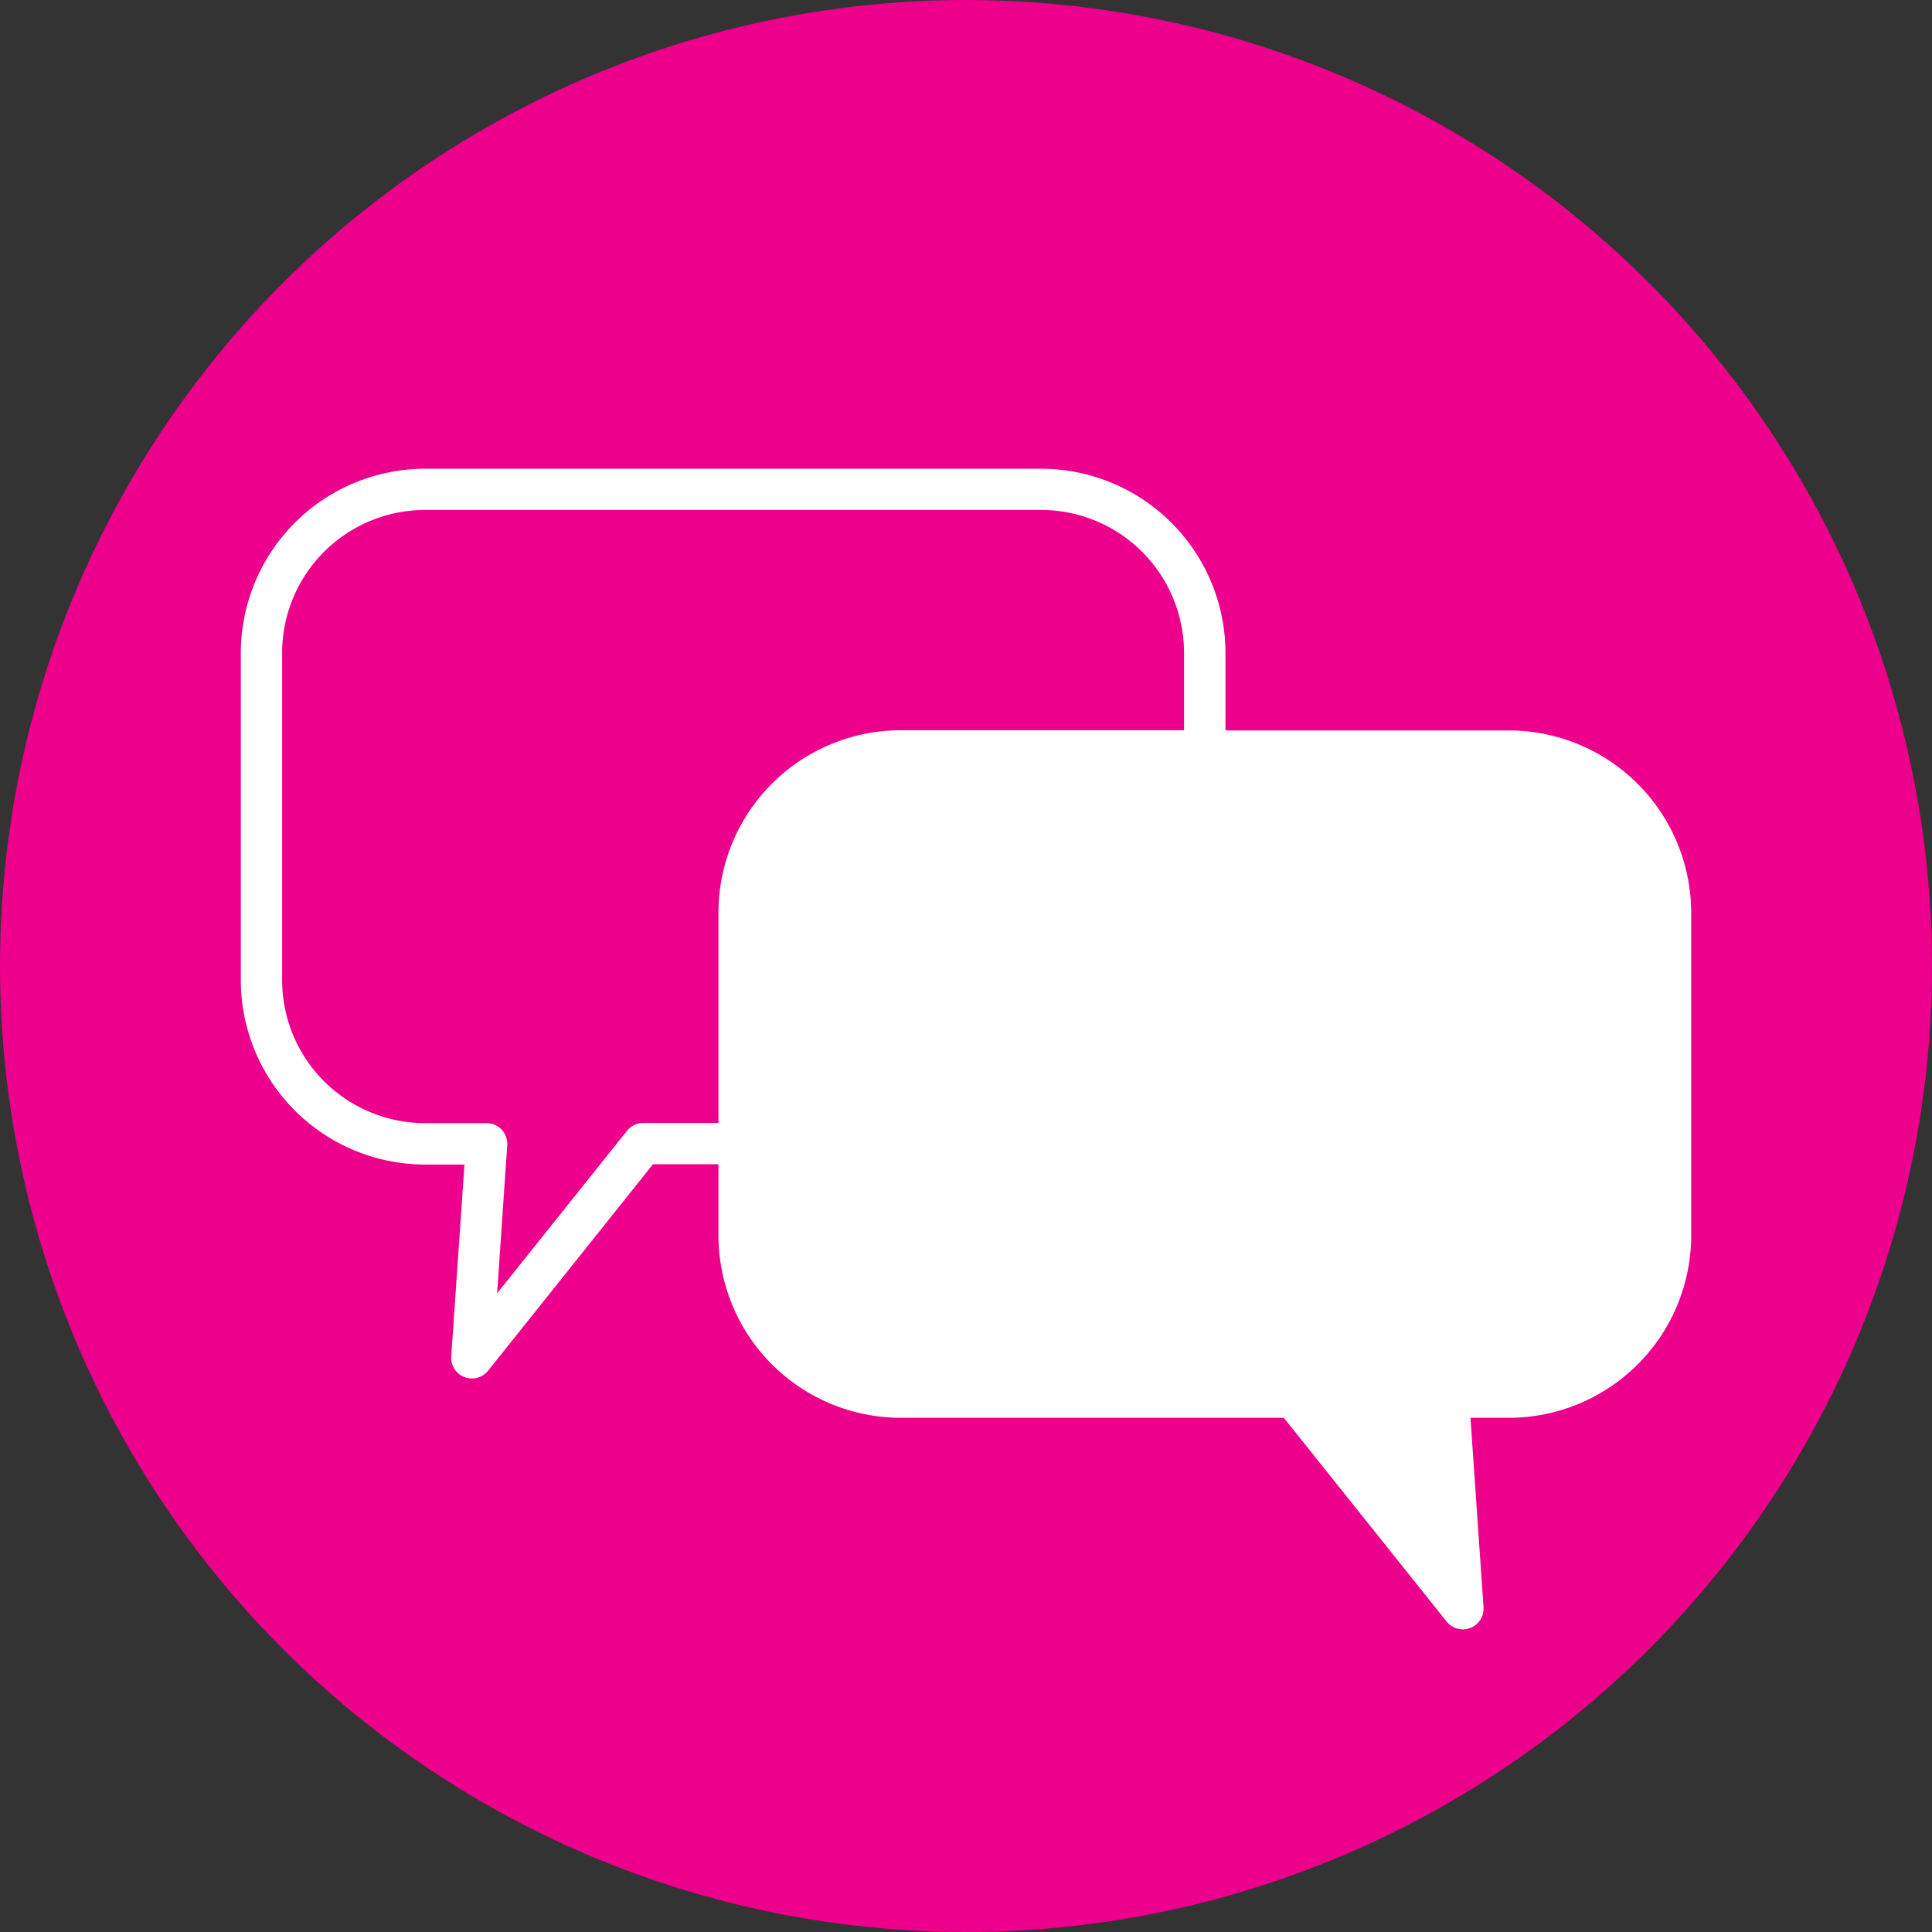
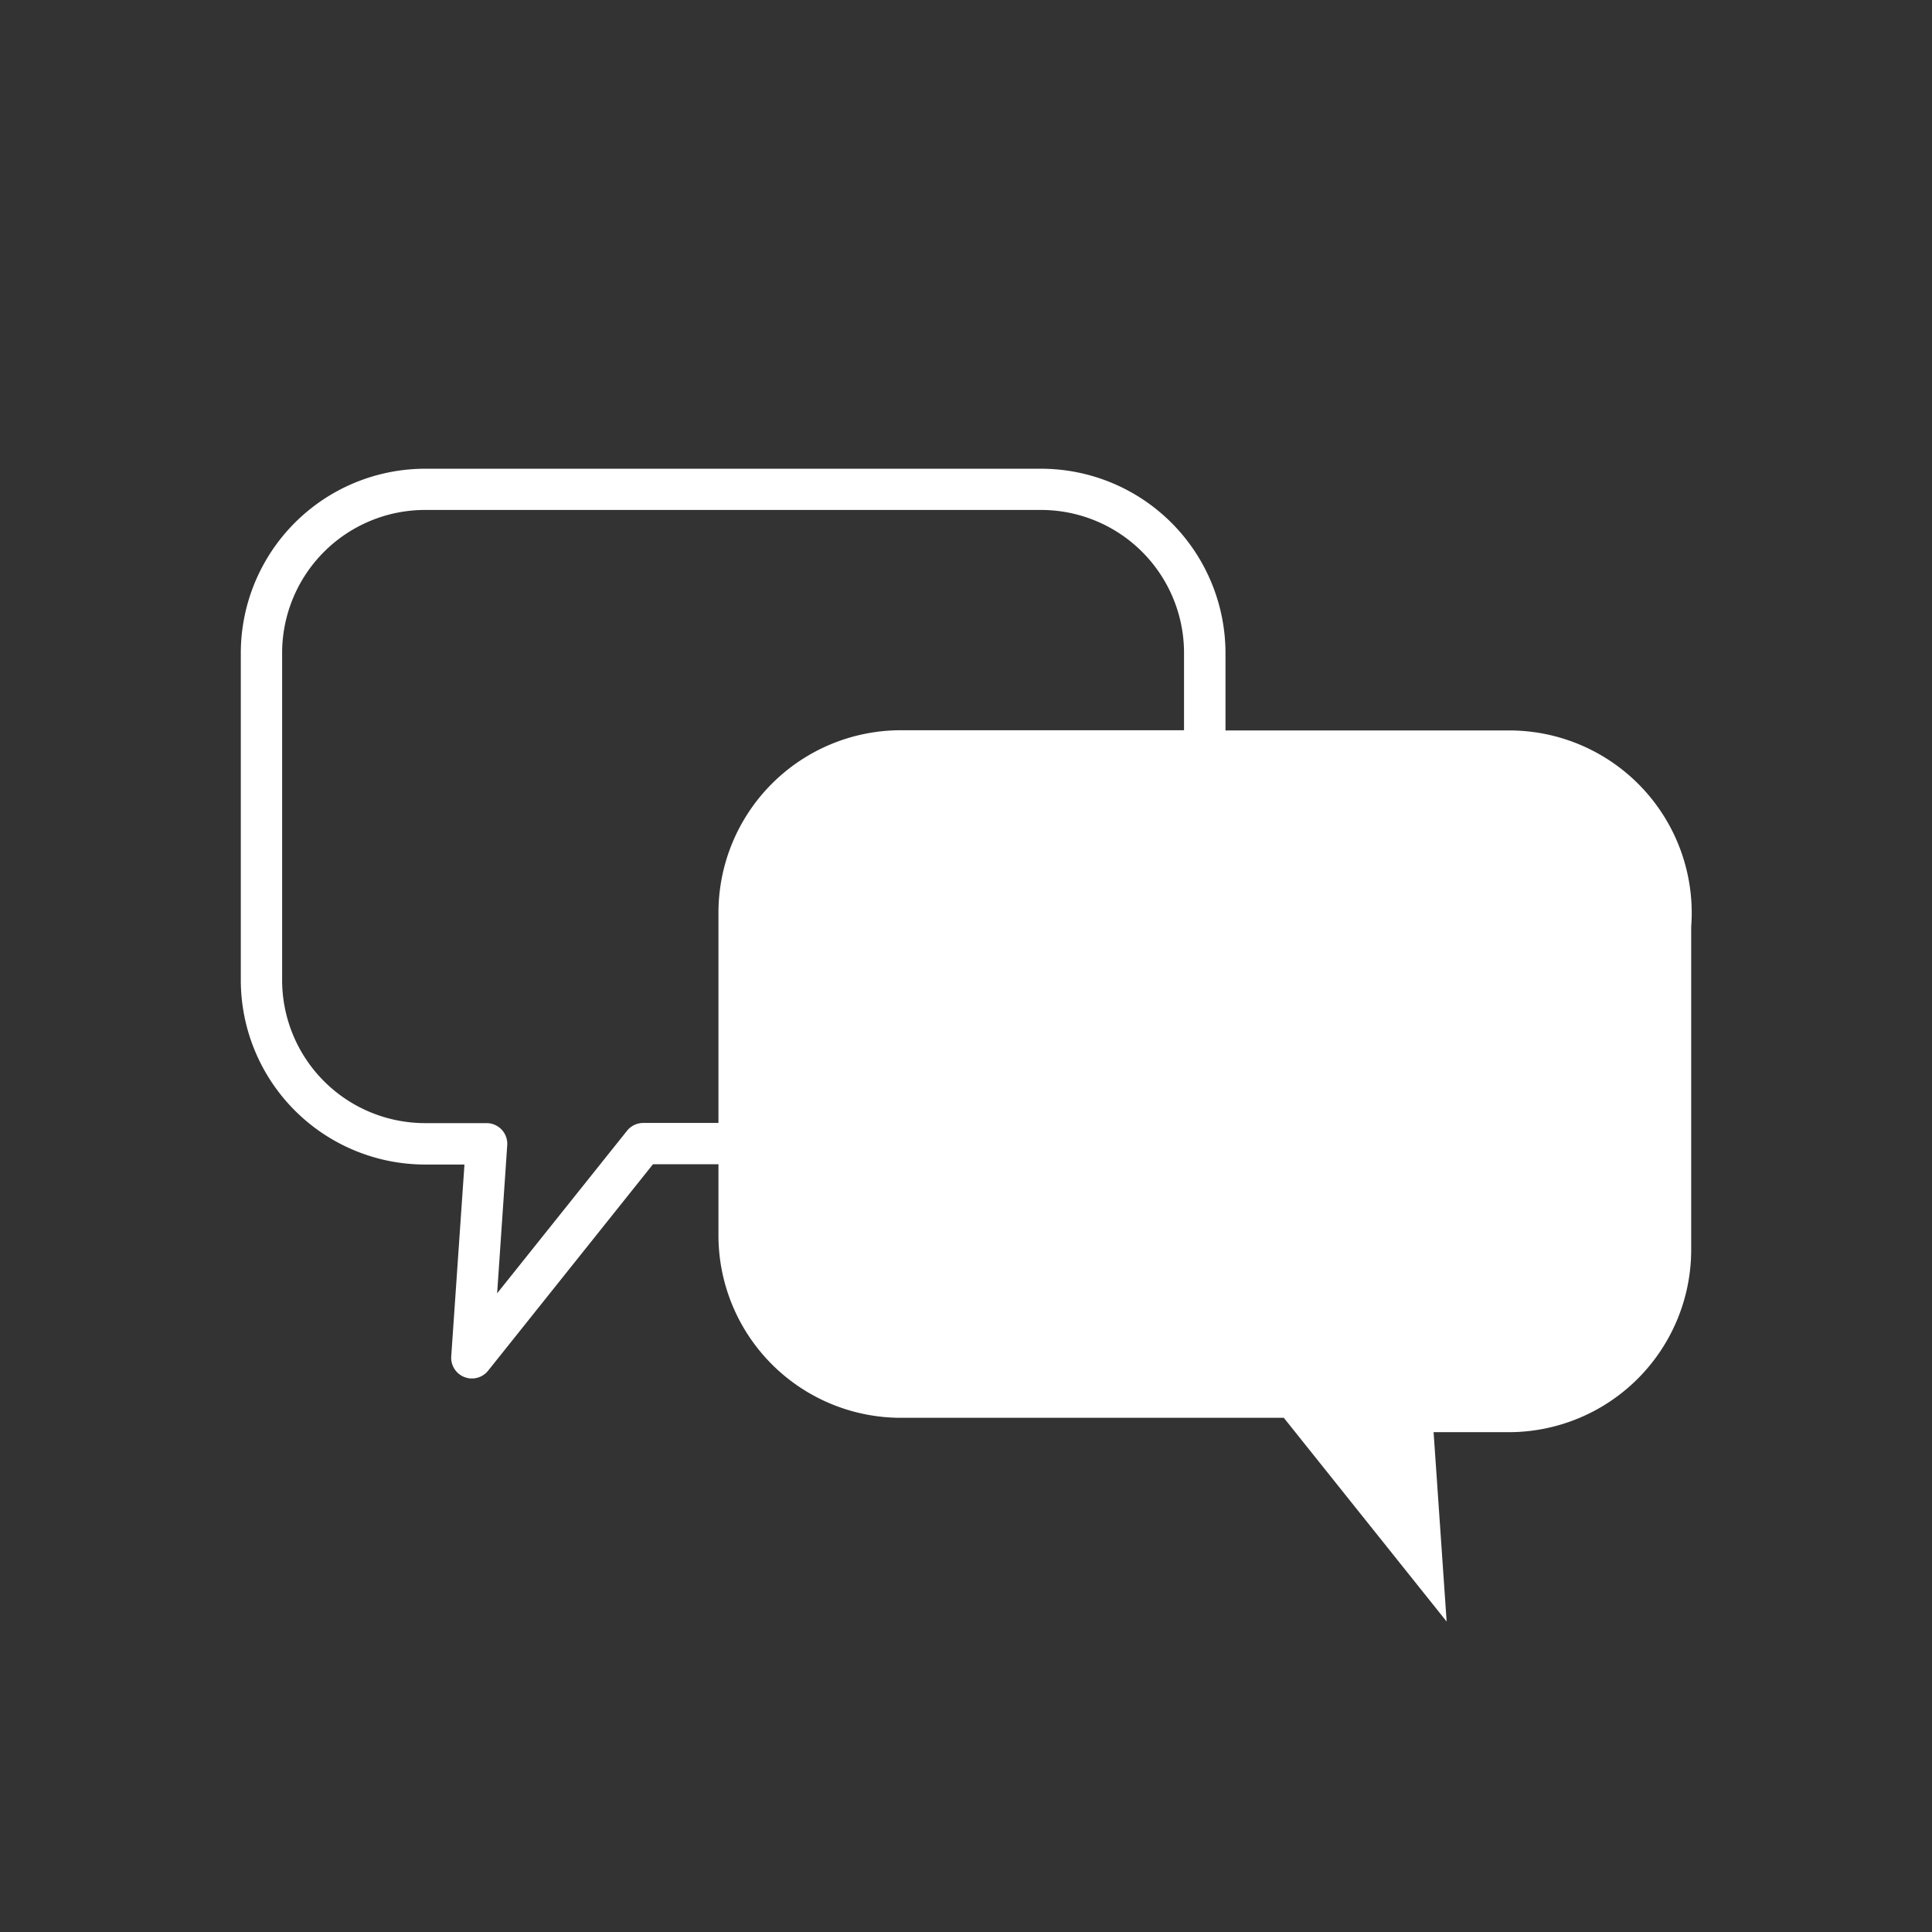
<svg xmlns="http://www.w3.org/2000/svg" width="574.12" height="574.12" viewBox="0 0 574.12 574.12">
  <rect x="0" y="0" width="574.12" height="574.12" fill="#333333" stroke="none" />
-   <circle cx="287.06" cy="287.06" r="287.06" style="fill:#ec008c" />
-   <path d="M484.9,250H400.67v-23a54.83,54.83,0,0,0-54.77-54.77H162.82a54.82,54.82,0,0,0-54.76,54.77v97.24A54.82,54.82,0,0,0,162.82,379h11.7L170.59,436a6.16,6.16,0,0,0,10.95,4.27l49-61.36H250v21.18a54.23,54.23,0,0,0,54.16,54.17H418l48.39,60.55a6.16,6.16,0,0,0,4.82,2.32,6.25,6.25,0,0,0,2.23-.42,6.18,6.18,0,0,0,3.91-6.17l-3.88-56.28H484.9a54.23,54.23,0,0,0,54.16-54.17v-96A54.23,54.23,0,0,0,484.9,250ZM222.8,369l-38.57,48.27,3-44a6.15,6.15,0,0,0-6.14-6.58h-18.3a42.5,42.5,0,0,1-42.45-42.46V226.94a42.5,42.5,0,0,1,42.45-42.46H345.9a42.5,42.5,0,0,1,42.45,42.46v23H304.12A54.23,54.23,0,0,0,250,304.12v62.52H227.61A6.17,6.17,0,0,0,222.8,369Z" transform="translate(-36.5 -32.94)" style="fill:#fff" />
+   <path d="M484.9,250H400.67v-23a54.83,54.83,0,0,0-54.77-54.77H162.82a54.82,54.82,0,0,0-54.76,54.77v97.24A54.82,54.82,0,0,0,162.82,379h11.7L170.59,436a6.16,6.16,0,0,0,10.95,4.27l49-61.36H250v21.18a54.23,54.23,0,0,0,54.16,54.17H418l48.39,60.55l-3.88-56.28H484.9a54.23,54.23,0,0,0,54.16-54.17v-96A54.23,54.23,0,0,0,484.9,250ZM222.8,369l-38.57,48.27,3-44a6.15,6.15,0,0,0-6.14-6.58h-18.3a42.5,42.5,0,0,1-42.45-42.46V226.94a42.5,42.5,0,0,1,42.45-42.46H345.9a42.5,42.5,0,0,1,42.45,42.46v23H304.12A54.23,54.23,0,0,0,250,304.12v62.52H227.61A6.17,6.17,0,0,0,222.8,369Z" transform="translate(-36.5 -32.94)" style="fill:#fff" />
</svg>